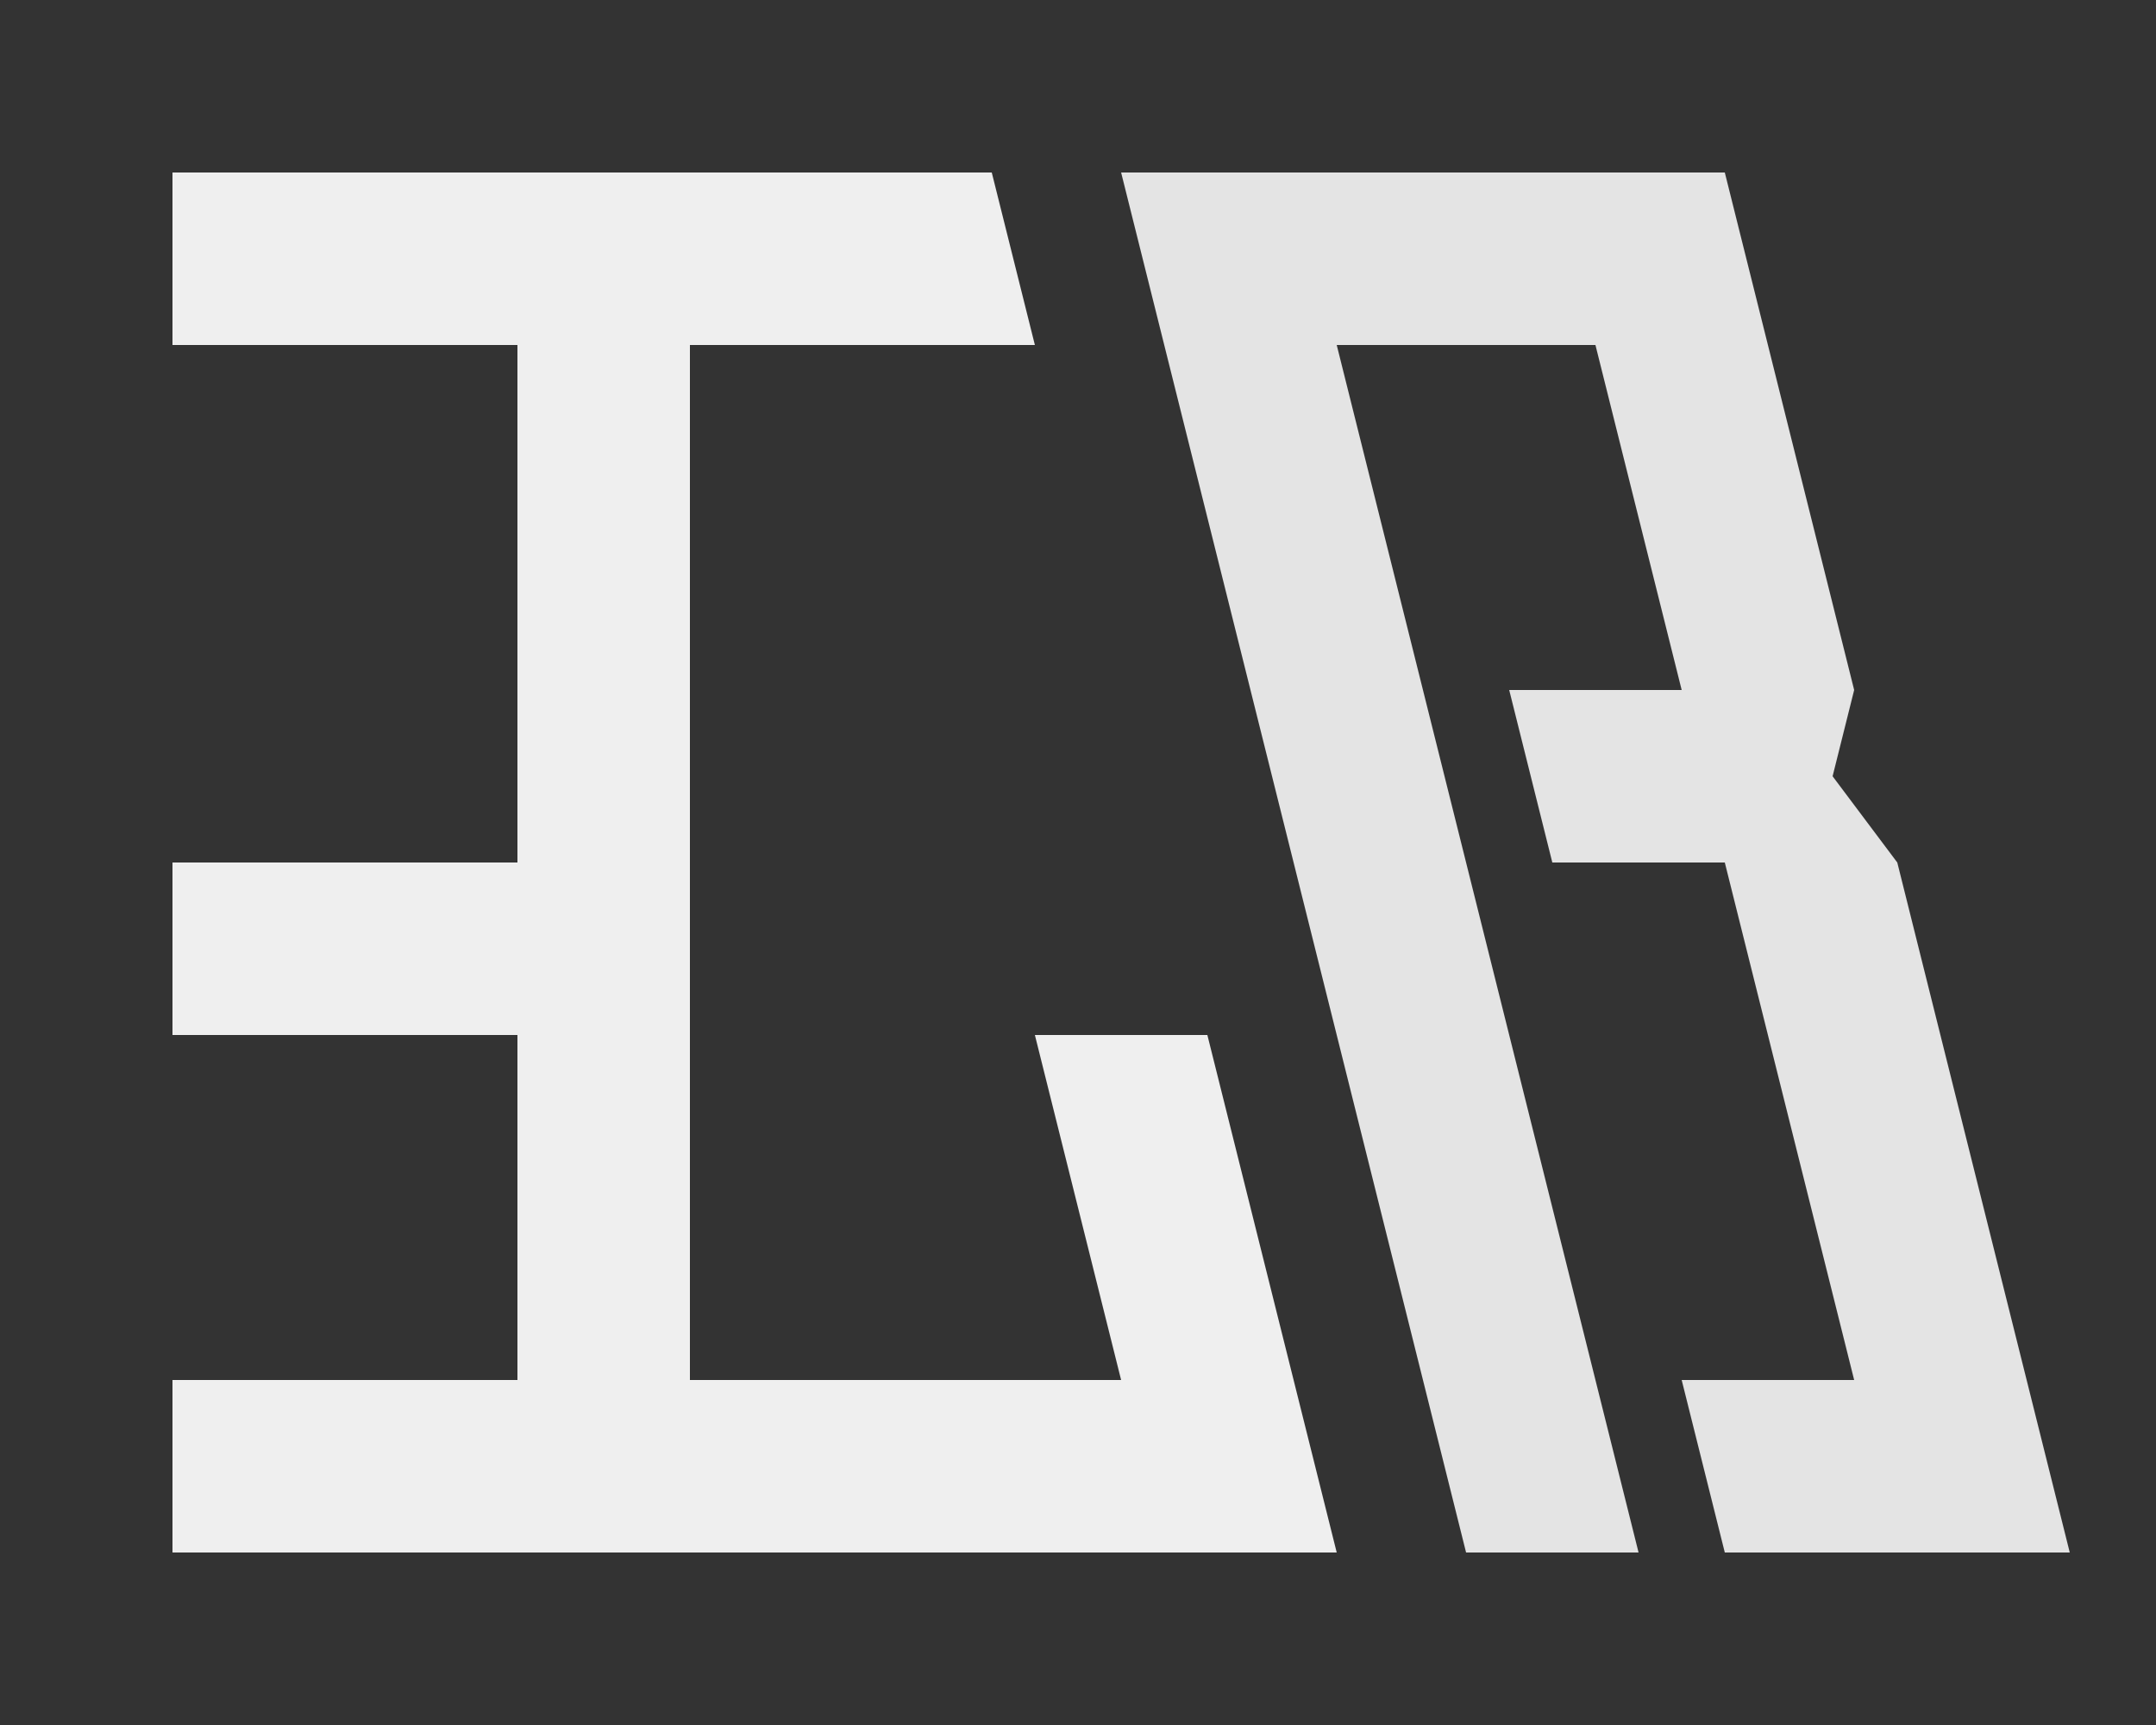
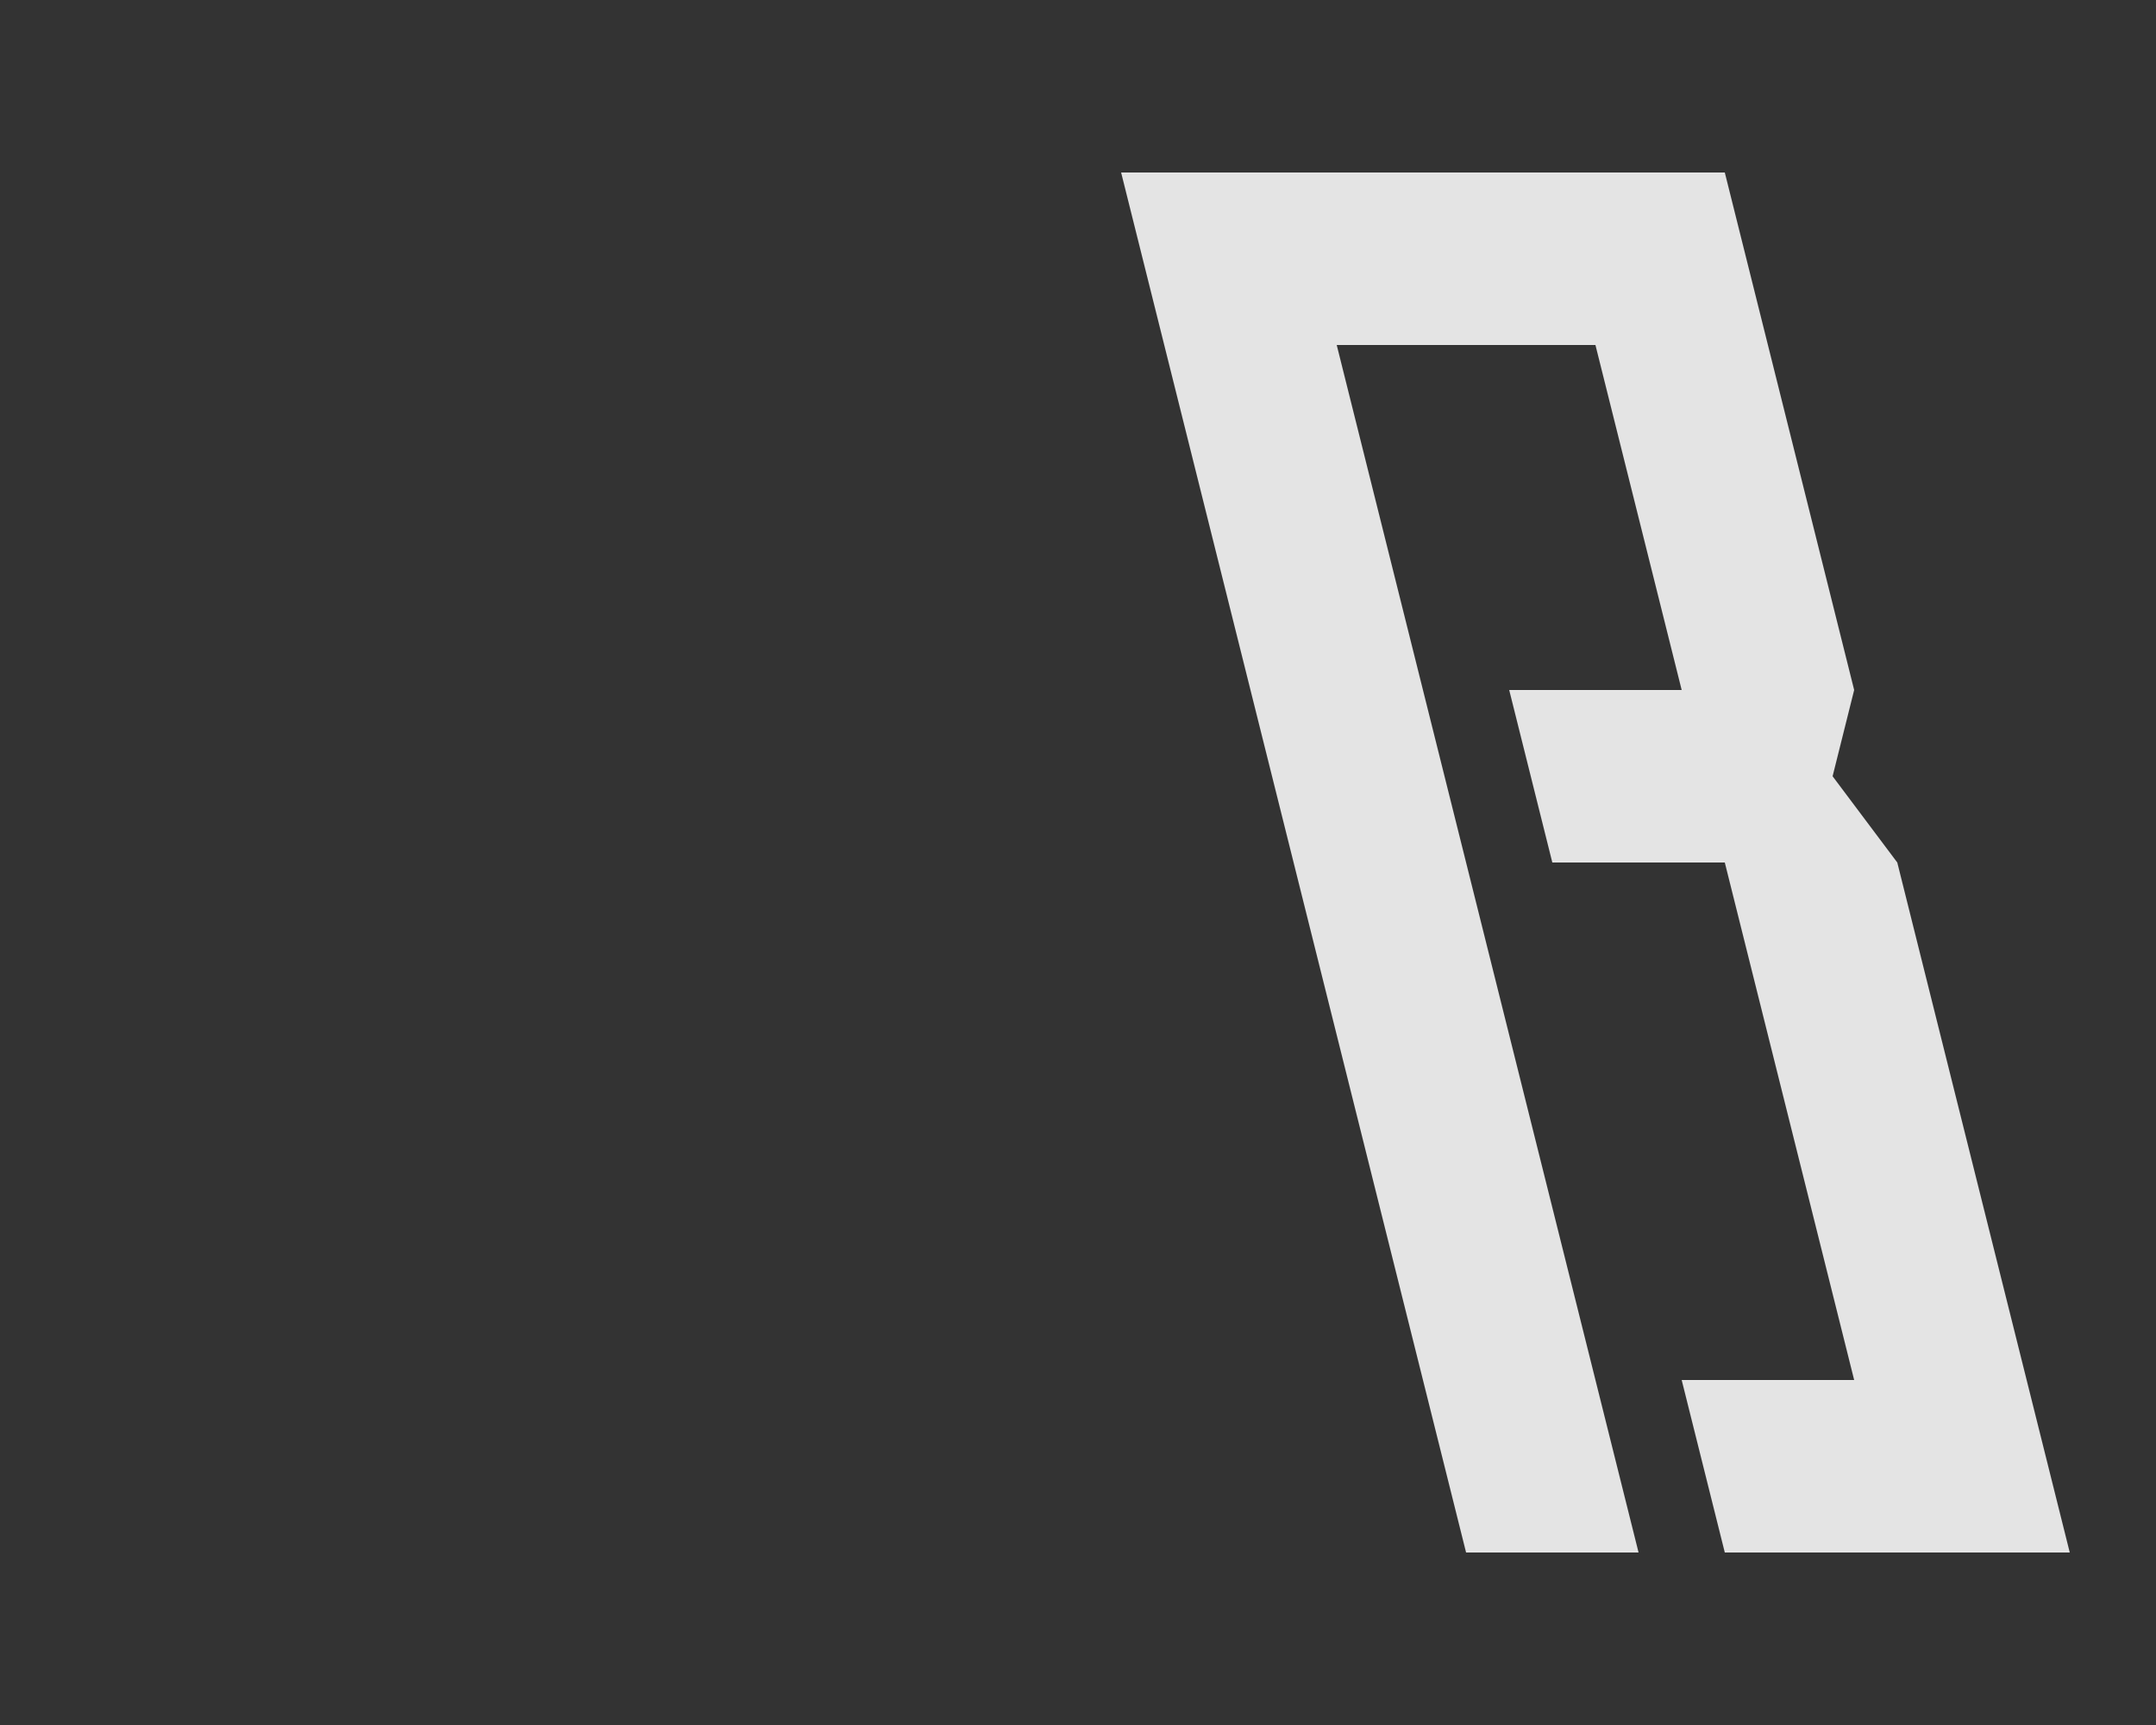
<svg xmlns="http://www.w3.org/2000/svg" height="100" width="125">
  <rect width="100%" height="100%" fill="#333333" stroke="none" />
-   <polygon points="         10, 10         57.5, 10         60, 20         40, 20         40, 80         65, 80         60, 60         70, 60         77.5, 90         40, 90         10, 90         10, 80         30, 80         30, 60         10, 60         10, 50         30, 50         30, 20         10, 20     " fill="#efefef" />
  <polygon points="         65, 10         100, 10         107.5, 40         106.25, 45         110, 50         110, 50         120, 90         110, 90         100, 90         97.5, 80         107.5, 80         100, 50         90, 50         87.5, 40         97.5, 40         92.5, 20         77.5, 20         95, 90         85, 90     " fill="#e4e4e4" />
</svg>